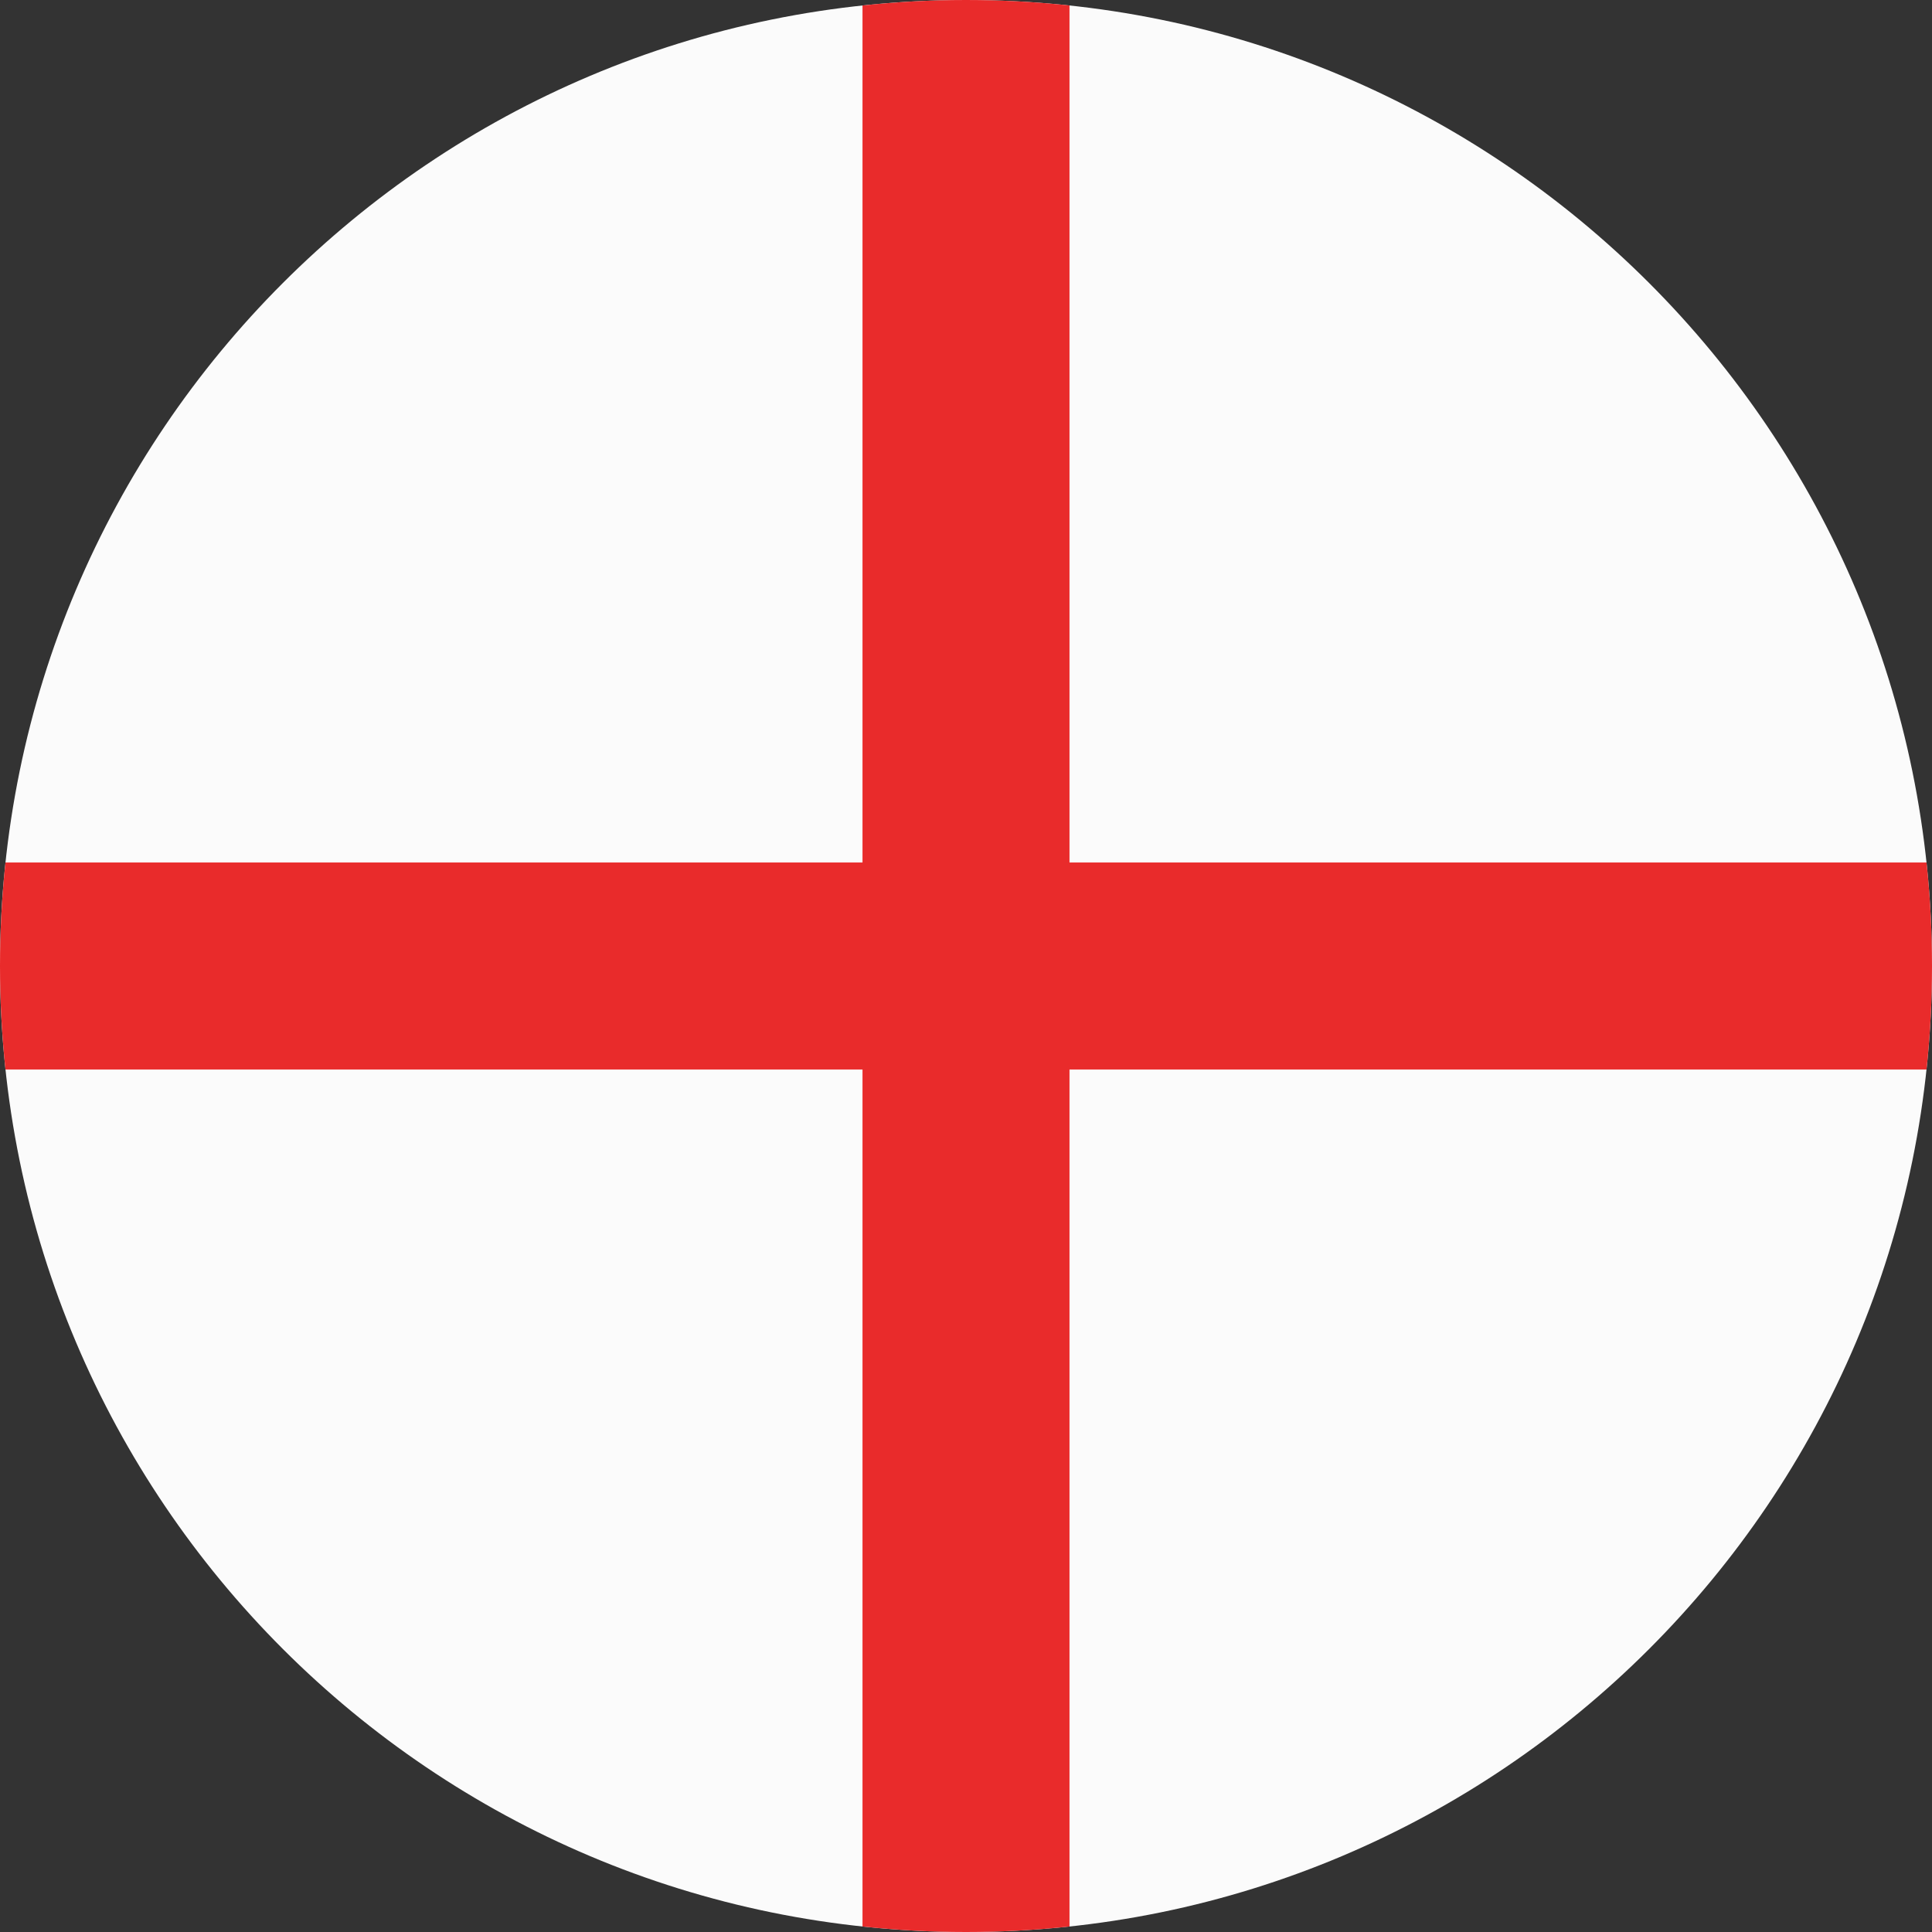
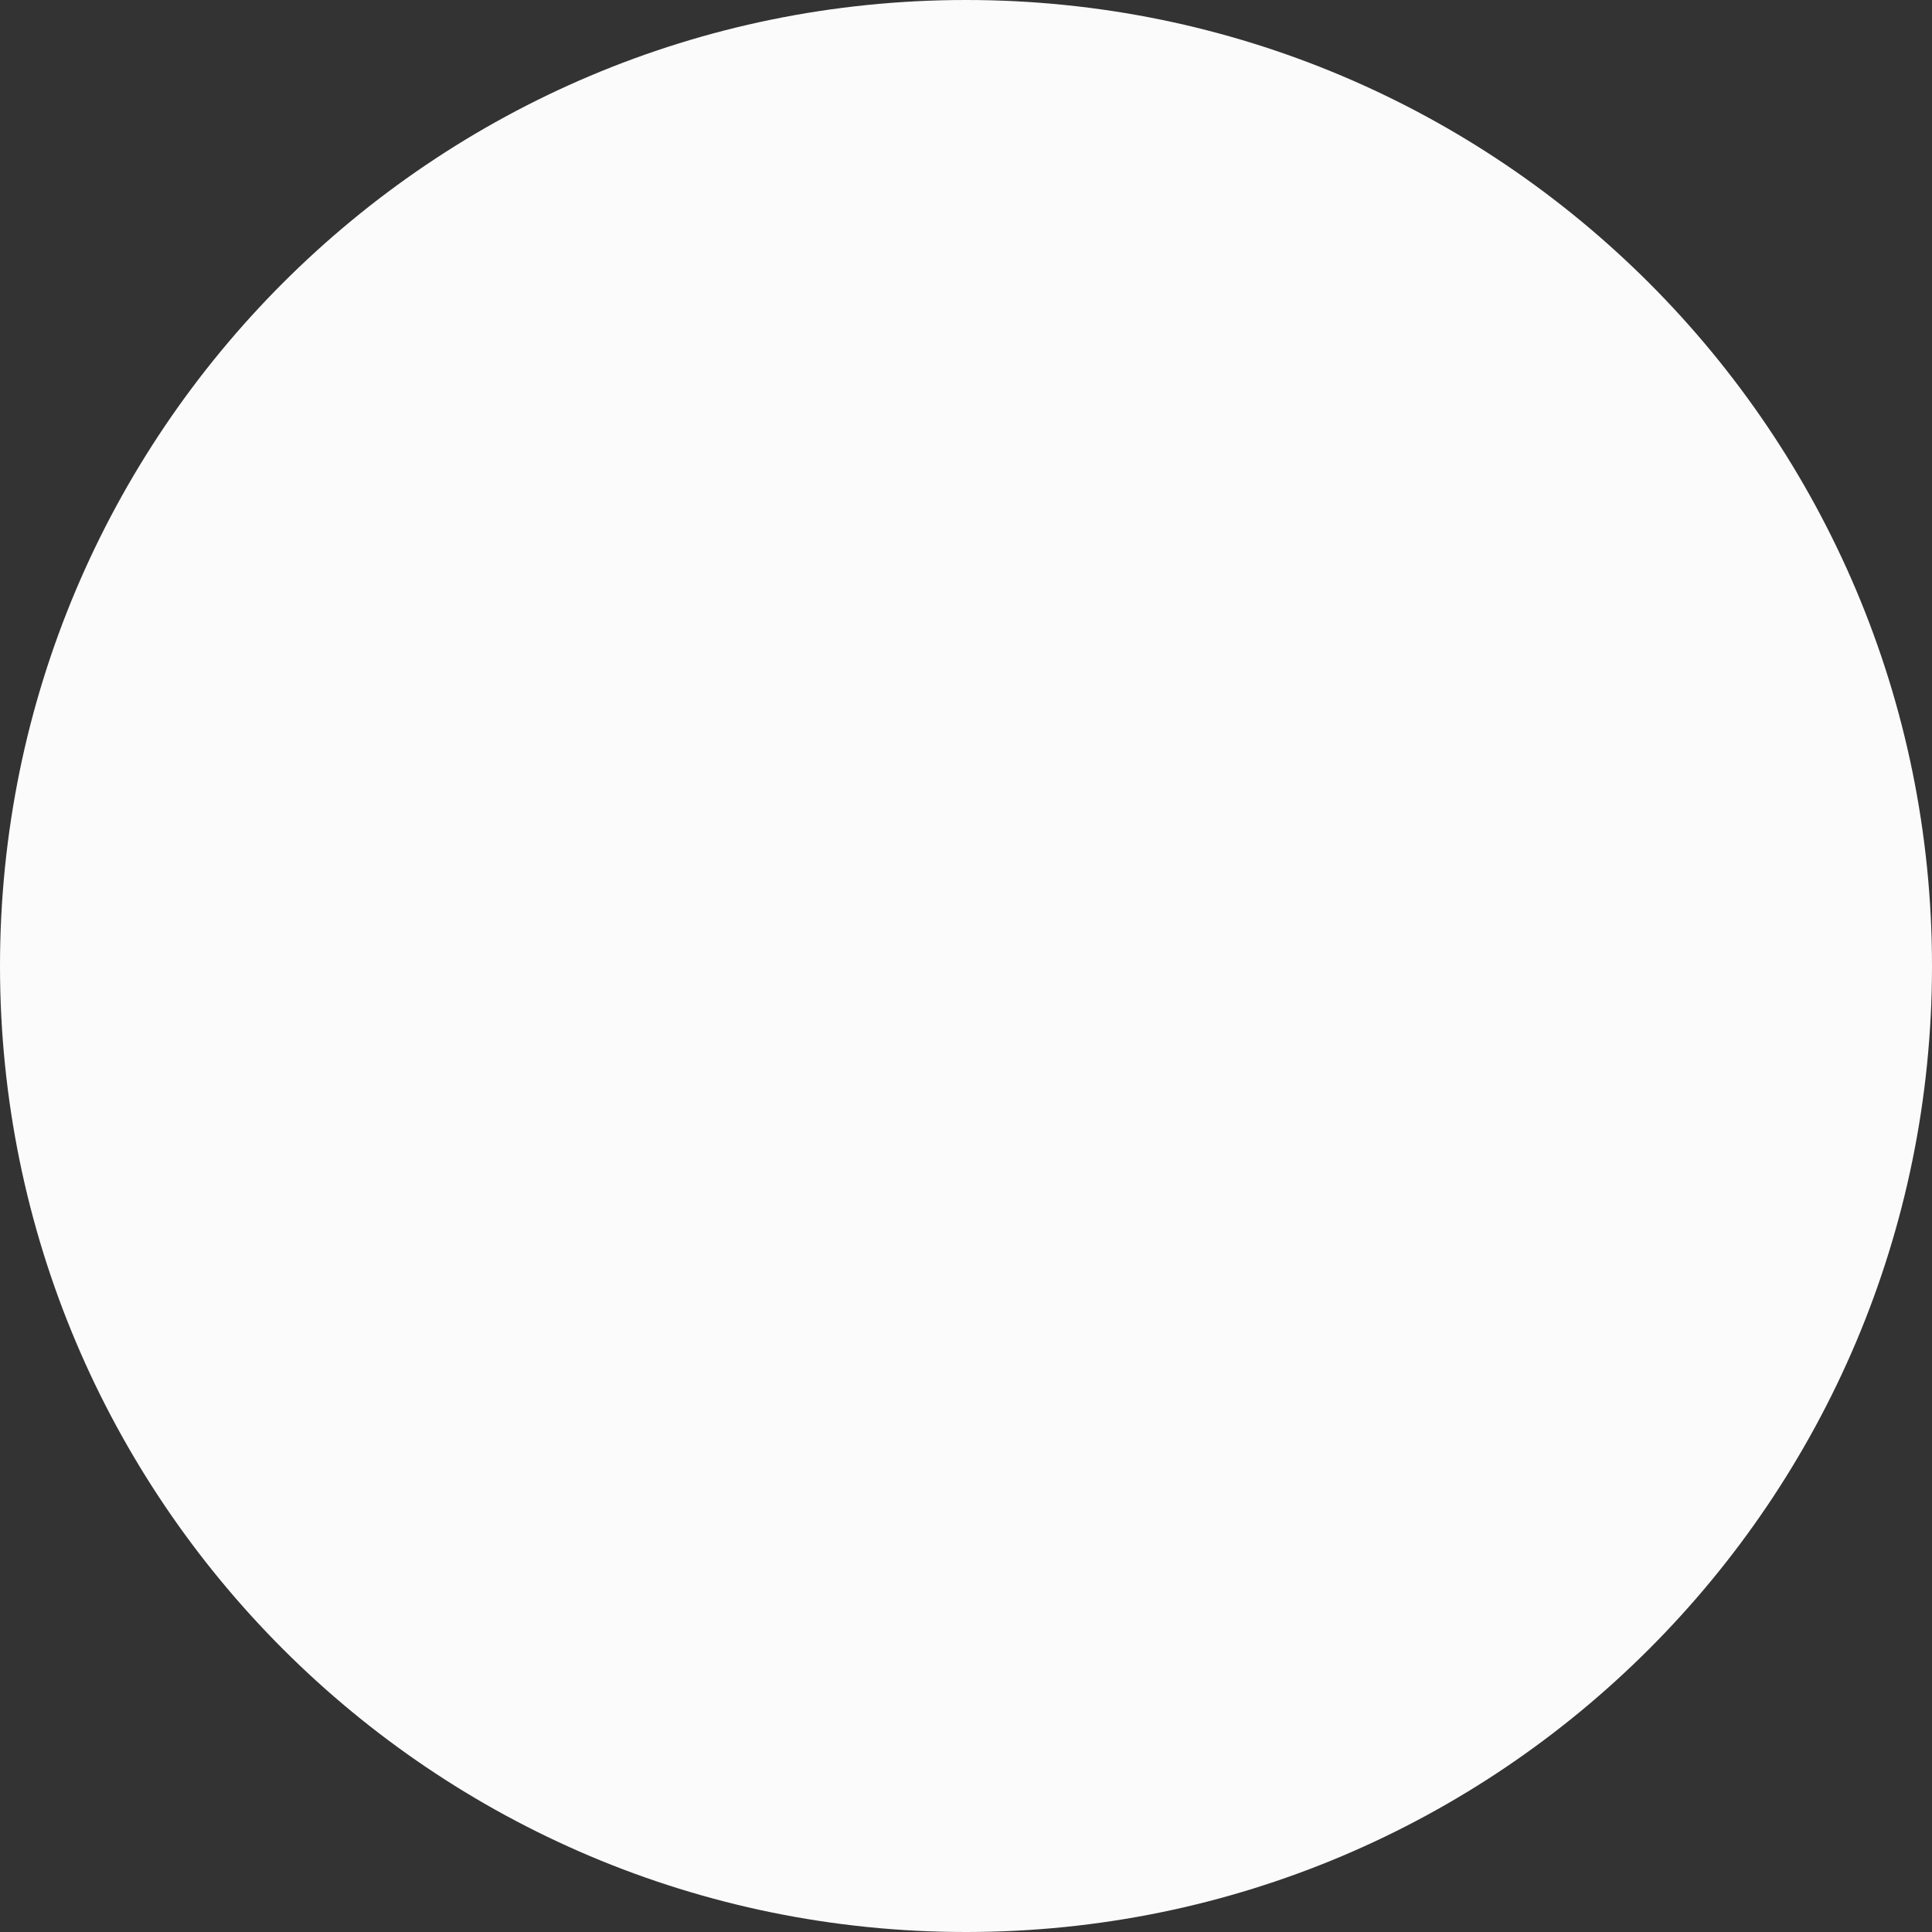
<svg xmlns="http://www.w3.org/2000/svg" fill="none" height="448.0" preserveAspectRatio="xMidYMid meet" style="fill: none;" version="1.0" viewBox="32.0 32.0 448.0 448.0" width="448.0" zoomAndPan="magnify">
  <rect x="32.0" y="32.0" width="448.0" height="448.0" fill="#333333" stroke="none" />
  <g id="change1_1">
    <path clip-rule="evenodd" d="M256 32C379.712 32 480 132.288 480 256C480 379.712 379.712 480 256 480C132.288 480 32 379.712 32 256C32 132.288 132.288 32 256 32Z" fill="#FBFBFB" fill-rule="evenodd" />
  </g>
  <g id="change2_1">
-     <path clip-rule="evenodd" d="M280 33.271C272.115 32.431 264.108 32 256 32C247.892 32 239.885 32.431 232 33.271V232H33.271C32.431 239.885 32 247.892 32 256C32 264.108 32.431 272.115 33.271 280H232V478.729C239.885 479.569 247.892 480 256 480C264.108 480 272.115 479.569 280 478.729V280L478.729 280C479.569 272.115 480 264.108 480 256C480 247.892 479.569 239.885 478.729 232L280 232V33.271Z" fill="#E92B2B" fill-rule="evenodd" />
-   </g>
+     </g>
</svg>